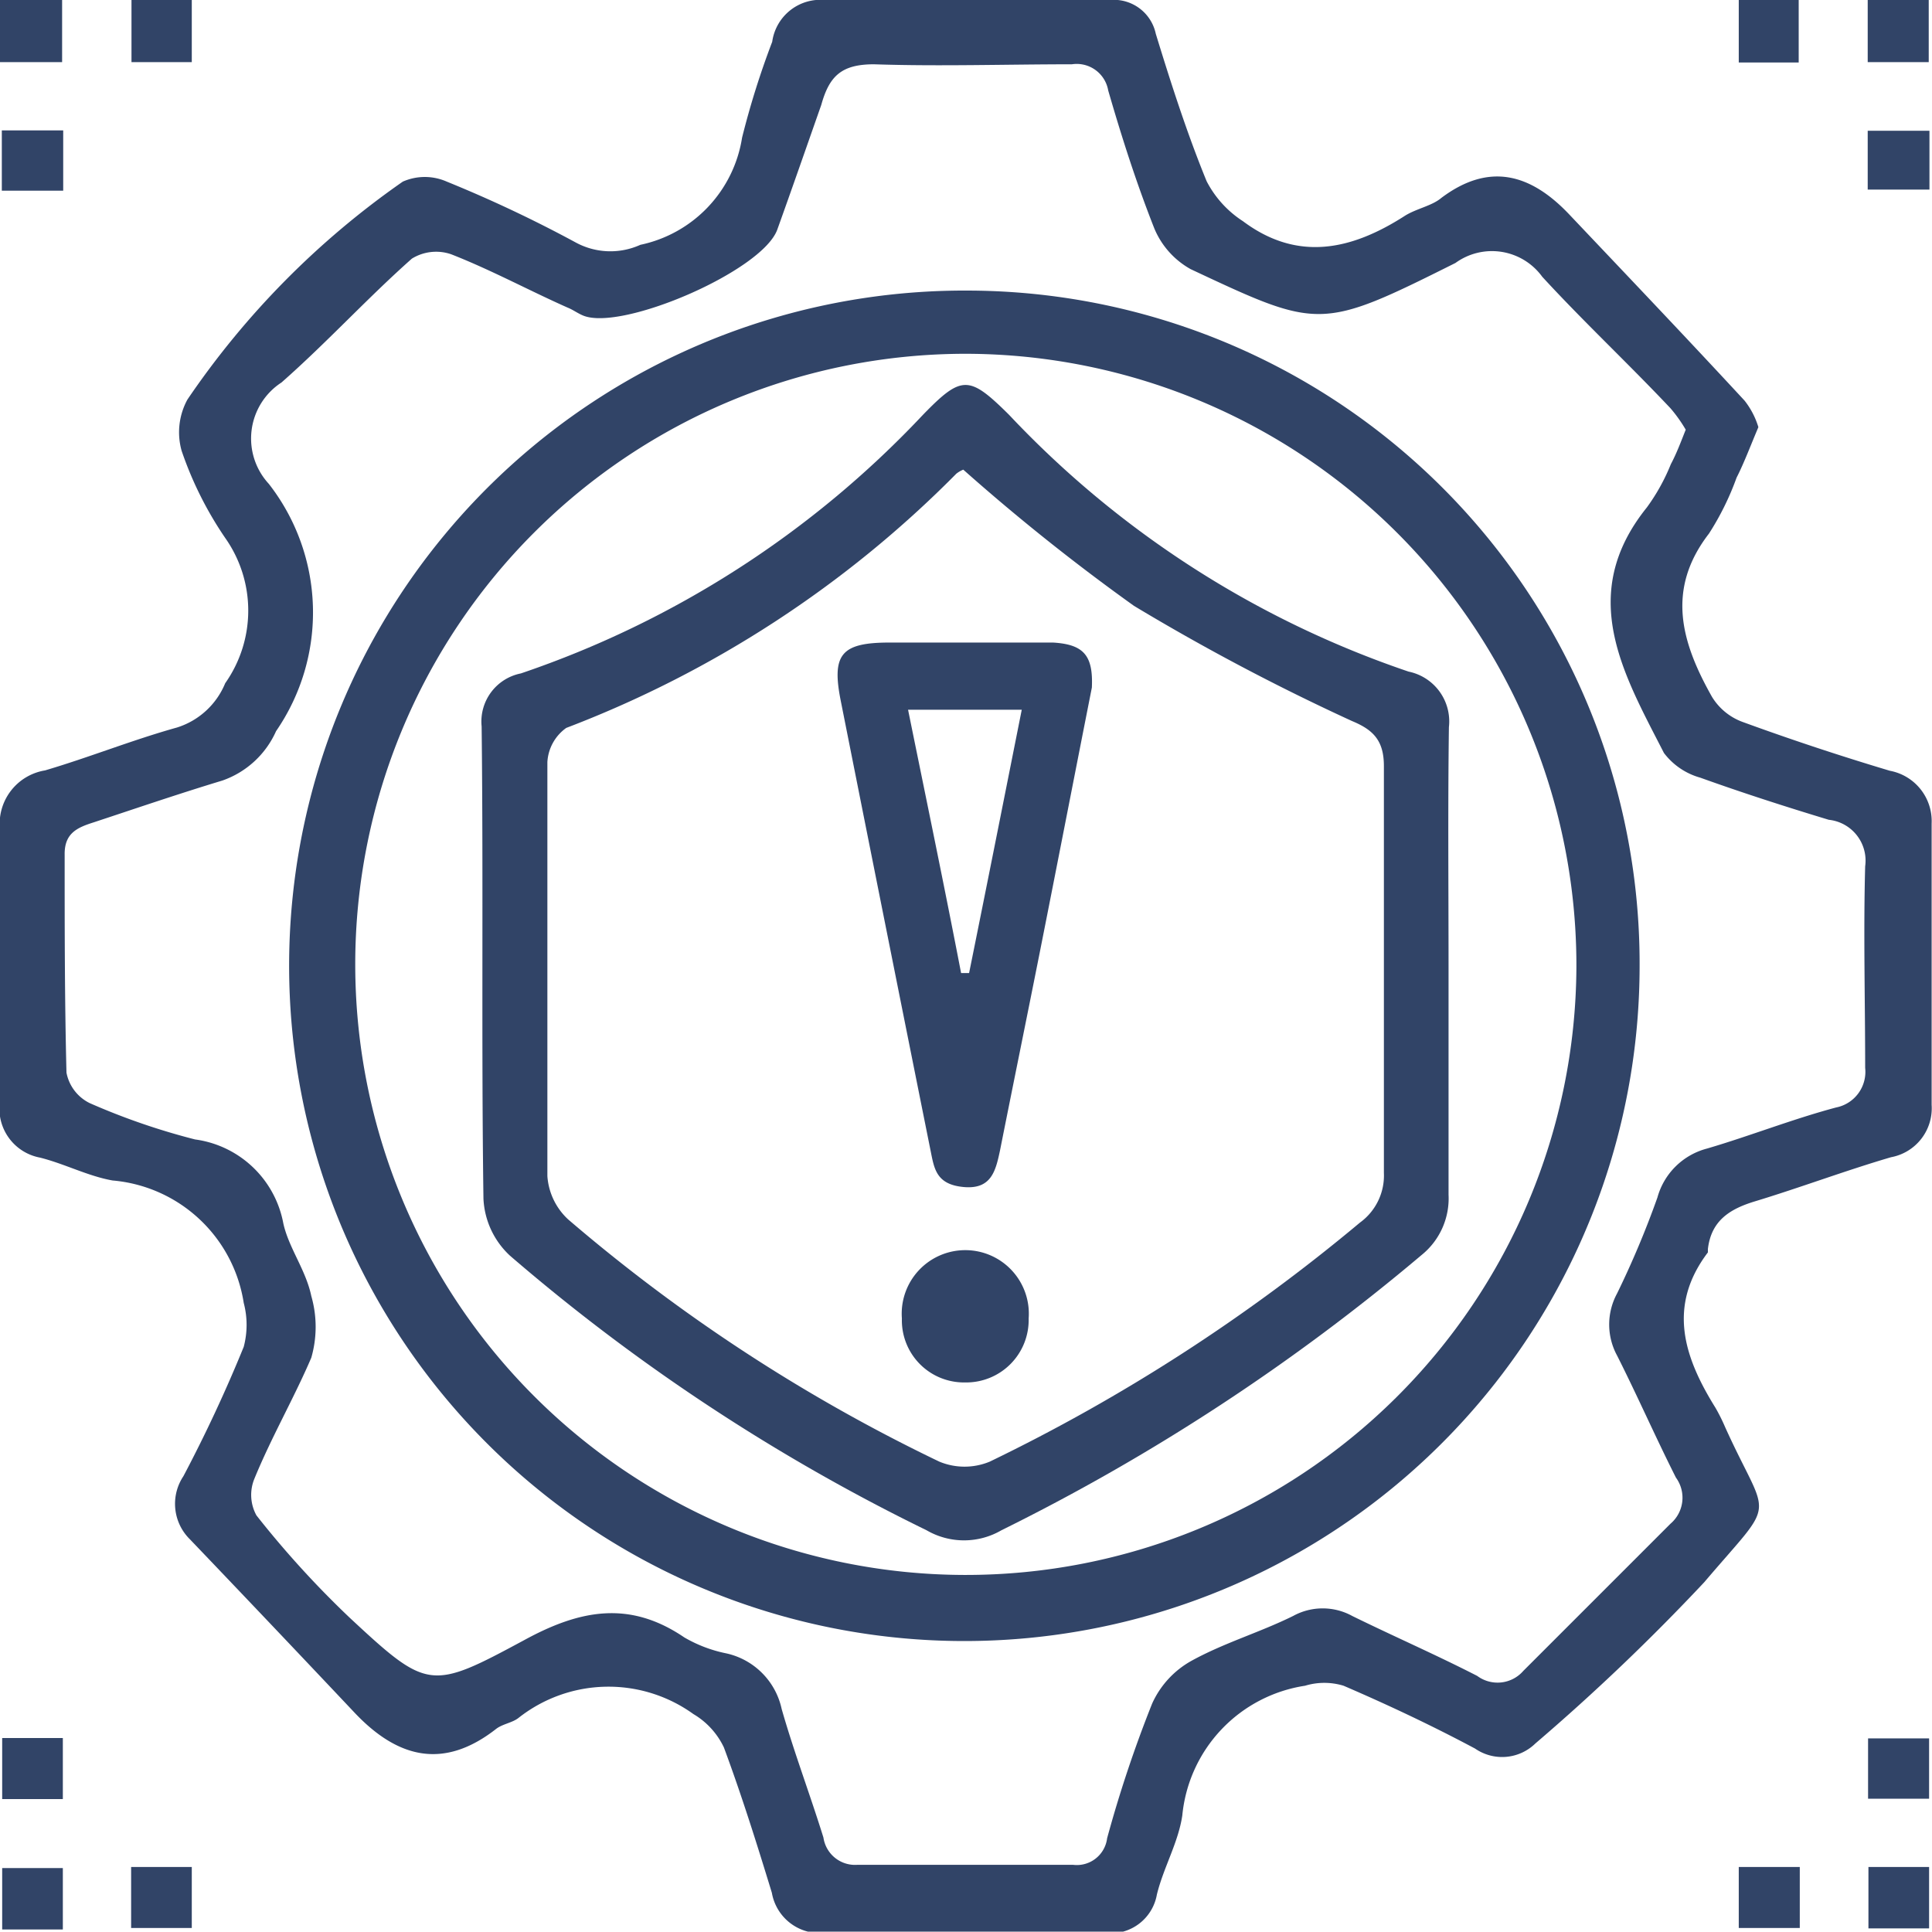
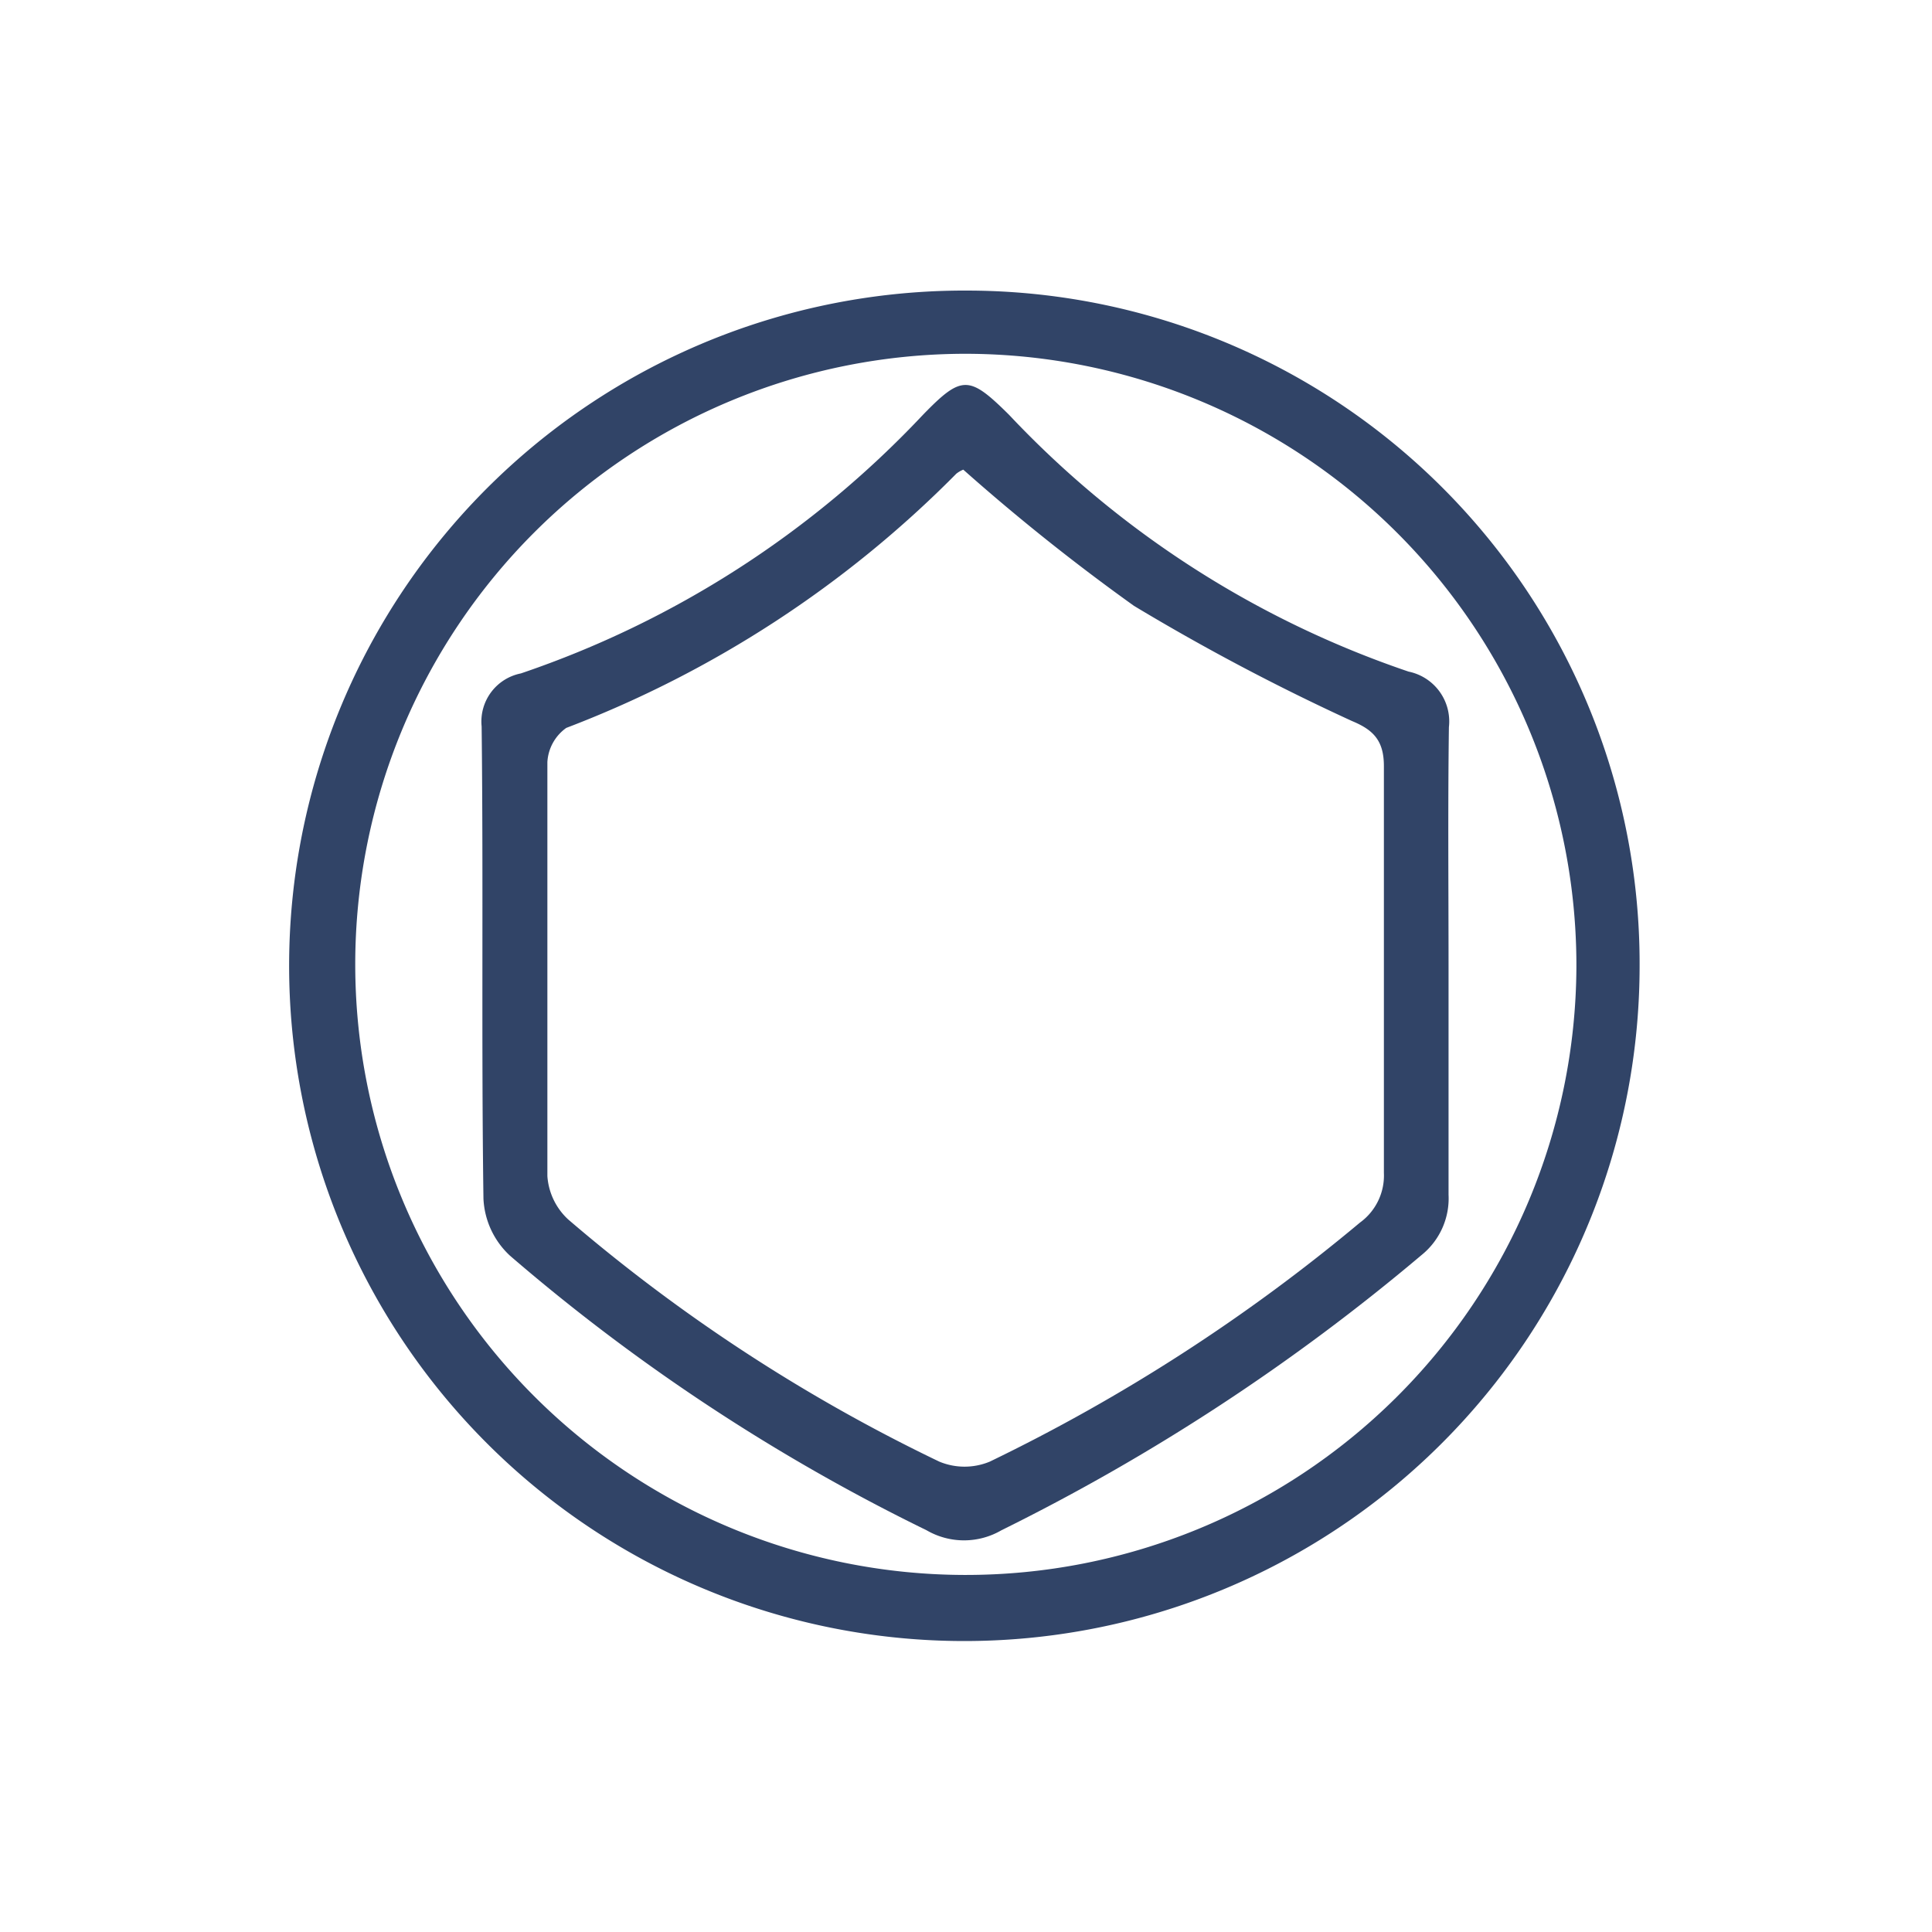
<svg xmlns="http://www.w3.org/2000/svg" viewBox="0 0 53.19 53.18">
  <defs>
    <style>.cls-1{fill:#314467}</style>
  </defs>
  <g id="Layer_2" data-name="Layer 2">
    <g id="Layer_1-2" data-name="Layer 1">
-       <path class="cls-1" d="M48.41 11.76c-.22.52-.4 1-.6 1.39a7.61 7.61 0 0 1-.76 1.54c-1.19 1.54-.76 3 .08 4.49a1.65 1.65 0 0 0 .83.69c1.34.49 2.7.94 4.07 1.35a1.41 1.41 0 0 1 1.15 1.45v7.75a1.37 1.37 0 0 1-1.12 1.44c-1.26.37-2.48.83-3.73 1.21-.7.21-1.22.53-1.31 1.32v.09c-1.13 1.49-.65 2.9.21 4.28a5 5 0 0 1 .26.52c1.21 2.68 1.47 1.88-.57 4.28A58.59 58.59 0 0 1 42.27 48a1.31 1.31 0 0 1-1.66.14c-1.18-.63-2.39-1.2-3.62-1.73a1.82 1.82 0 0 0-1.06 0 4 4 0 0 0-3.38 3.57c-.11.75-.52 1.44-.7 2.18a1.29 1.29 0 0 1-1.39 1.06h-7.85a1.34 1.34 0 0 1-1.36-1.11c-.41-1.34-.83-2.68-1.32-4a2.12 2.12 0 0 0-.84-.92 4 4 0 0 0-4.82.11c-.17.13-.42.16-.6.29-1.45 1.14-2.72.82-3.91-.44-1.5-1.59-3-3.17-4.53-4.77a1.37 1.37 0 0 1-.18-1.74 39.62 39.62 0 0 0 1.66-3.56 2.36 2.36 0 0 0 0-1.21A4 4 0 0 0 3.1 32.5c-.68-.12-1.32-.46-2-.63A1.37 1.37 0 0 1 0 30.31v-7.46a1.49 1.49 0 0 1 1.24-1.64c1.22-.36 2.41-.84 3.63-1.18a2.12 2.12 0 0 0 1.33-1.22 3.47 3.47 0 0 0 0-4 9.92 9.92 0 0 1-1.2-2.4A1.88 1.88 0 0 1 5.16 11a23.14 23.14 0 0 1 5.93-6 1.5 1.5 0 0 1 1.21 0 35.7 35.7 0 0 1 3.54 1.67 2 2 0 0 0 1.79.07 3.58 3.58 0 0 0 2.8-2.95 23 23 0 0 1 .83-2.64A1.34 1.34 0 0 1 22.71 0h7.85a1.18 1.18 0 0 1 1.26.93c.42 1.37.86 2.74 1.4 4.06a2.89 2.89 0 0 0 1 1.1c1.51 1.13 3 .79 4.46-.15.32-.2.74-.27 1-.49 1.33-1 2.47-.65 3.51.44 1.62 1.71 3.24 3.41 4.84 5.14a2.21 2.21 0 0 1 .38.73zm-2 .07a4 4 0 0 0-.42-.59C44.82 10 43.6 8.86 42.46 7.62a1.71 1.71 0 0 0-2.39-.38c-3.72 1.86-3.75 1.83-7.29.17a2.29 2.29 0 0 1-1-1.12c-.49-1.24-.9-2.52-1.27-3.8a.88.88 0 0 0-1-.72c-1.82 0-3.64.06-5.45 0-.9 0-1.23.33-1.45 1.12-.39 1.11-.8 2.29-1.21 3.43s-4.27 2.8-5.34 2.37c-.15-.06-.28-.16-.43-.22C14.57 8 13.52 7.43 12.42 7a1.27 1.27 0 0 0-1.08.12C10.11 8.21 9 9.43 7.75 10.53a1.84 1.84 0 0 0-.35 2.79 5.76 5.76 0 0 1 .2 6.81 2.53 2.53 0 0 1-1.48 1.36c-1.19.36-2.36.76-3.54 1.15-.44.14-.81.29-.8.89 0 2 0 4 .05 6a1.18 1.18 0 0 0 .64.84 18.59 18.59 0 0 0 2.9 1 2.86 2.86 0 0 1 2.43 2.31c.15.68.62 1.28.77 2a3.07 3.07 0 0 1 0 1.7c-.47 1.1-1.1 2.19-1.57 3.34a1.17 1.17 0 0 0 .06 1 26.46 26.46 0 0 0 2.57 2.82c2.15 2 2.23 2 4.81.61 1.54-.84 2.9-1.09 4.4-.07a3.77 3.77 0 0 0 1.16.44 2 2 0 0 1 1.52 1.53c.34 1.19.78 2.35 1.15 3.54a.88.88 0 0 0 .94.75h5.93a.84.84 0 0 0 .94-.73 34.35 34.35 0 0 1 1.24-3.71 2.54 2.54 0 0 1 1.09-1.18c.89-.49 1.88-.78 2.79-1.23a1.69 1.69 0 0 1 1.63 0c1.14.56 2.31 1.07 3.44 1.65a.94.94 0 0 0 1.27-.14l4.05-4.05a.94.94 0 0 0 .15-1.27c-.56-1.11-1.06-2.25-1.62-3.36a1.79 1.79 0 0 1 0-1.71 25.41 25.41 0 0 0 1.11-2.64A1.92 1.92 0 0 1 47 31.62c1.19-.35 2.35-.81 3.55-1.13a1 1 0 0 0 .8-1.09c0-1.85-.05-3.7 0-5.55a1.13 1.13 0 0 0-1-1.28c-1.19-.36-2.37-.74-3.54-1.16a1.89 1.89 0 0 1-1-.68c-1.11-2.17-2.41-4.35-.47-6.76a5.5 5.5 0 0 0 .66-1.19c.16-.3.27-.6.41-.95zM1.71 1.71H0V0h1.71zm51.39 0h-1.68V0h1.68zM1.73 53.12H.06v-1.69h1.67zm49.71-1.72h1.67v1.69h-1.67zM5.28 0v1.71H3.62V0zm42.59 1.72V0h1.65v1.72zM3.61 53.08V51.4h1.67v1.68zm44.26 0V51.4h1.68v1.68zM.05 3.59h1.69v1.66H.05zm53.07.01v1.62h-1.7V3.6zM.06 47.85h1.67v1.68H.06zm51.37.01h1.68v1.66h-1.68z" />
      <path class="cls-1" d="M45.14 26.63A18.59 18.59 0 1 1 26.66 8a18.53 18.53 0 0 1 18.48 18.63zM26.58 9.74A16.81 16.81 0 1 0 43.4 26.63 16.84 16.84 0 0 0 26.58 9.74z" />
      <path class="cls-1" d="M39.88 26.58v6.31a2 2 0 0 1-.74 1.66 57.12 57.12 0 0 1-11.57 7.58 2.05 2.05 0 0 1-2.06 0 53.46 53.46 0 0 1-11.47-7.56 2.28 2.28 0 0 1-.73-1.57c-.06-4.33 0-8.67-.05-13a1.35 1.35 0 0 1 1.08-1.46 27.16 27.16 0 0 0 11.07-7.12c1.07-1.1 1.27-1.09 2.37 0a27 27 0 0 0 11 7.07 1.4 1.4 0 0 1 1.11 1.53c-.03 2.22-.01 4.39-.01 6.56zM26.52 12.93a.8.8 0 0 0-.19.11 30.25 30.25 0 0 1-10.74 7 1.24 1.24 0 0 0-.52.94v11.4a1.79 1.79 0 0 0 .57 1.19 46.69 46.69 0 0 0 10.22 6.67 1.81 1.81 0 0 0 1.39 0 49.3 49.3 0 0 0 10.19-6.58 1.6 1.6 0 0 0 .66-1.37v-11.2c0-.71-.3-1-.88-1.24a60.85 60.85 0 0 1-6-3.17 57.29 57.29 0 0 1-4.7-3.75z" />
-       <path class="cls-1" d="M30.06 18.93c-.47 2.38-.95 4.85-1.44 7.32-.36 1.81-.73 3.62-1.09 5.43-.12.56-.24 1.07-1 1s-.81-.51-.91-1q-1.24-6.18-2.47-12.37c-.26-1.29 0-1.62 1.34-1.62h4.5c.85.05 1.11.36 1.07 1.24zm-1.93.61H25c.5 2.46 1 4.86 1.46 7.25h.22c.49-2.42.96-4.79 1.45-7.25zm-1.56 18.52a1.71 1.71 0 0 1-1.74-1.76 1.75 1.75 0 1 1 3.49 0 1.72 1.72 0 0 1-1.75 1.76z" />
    </g>
  </g>
</svg>